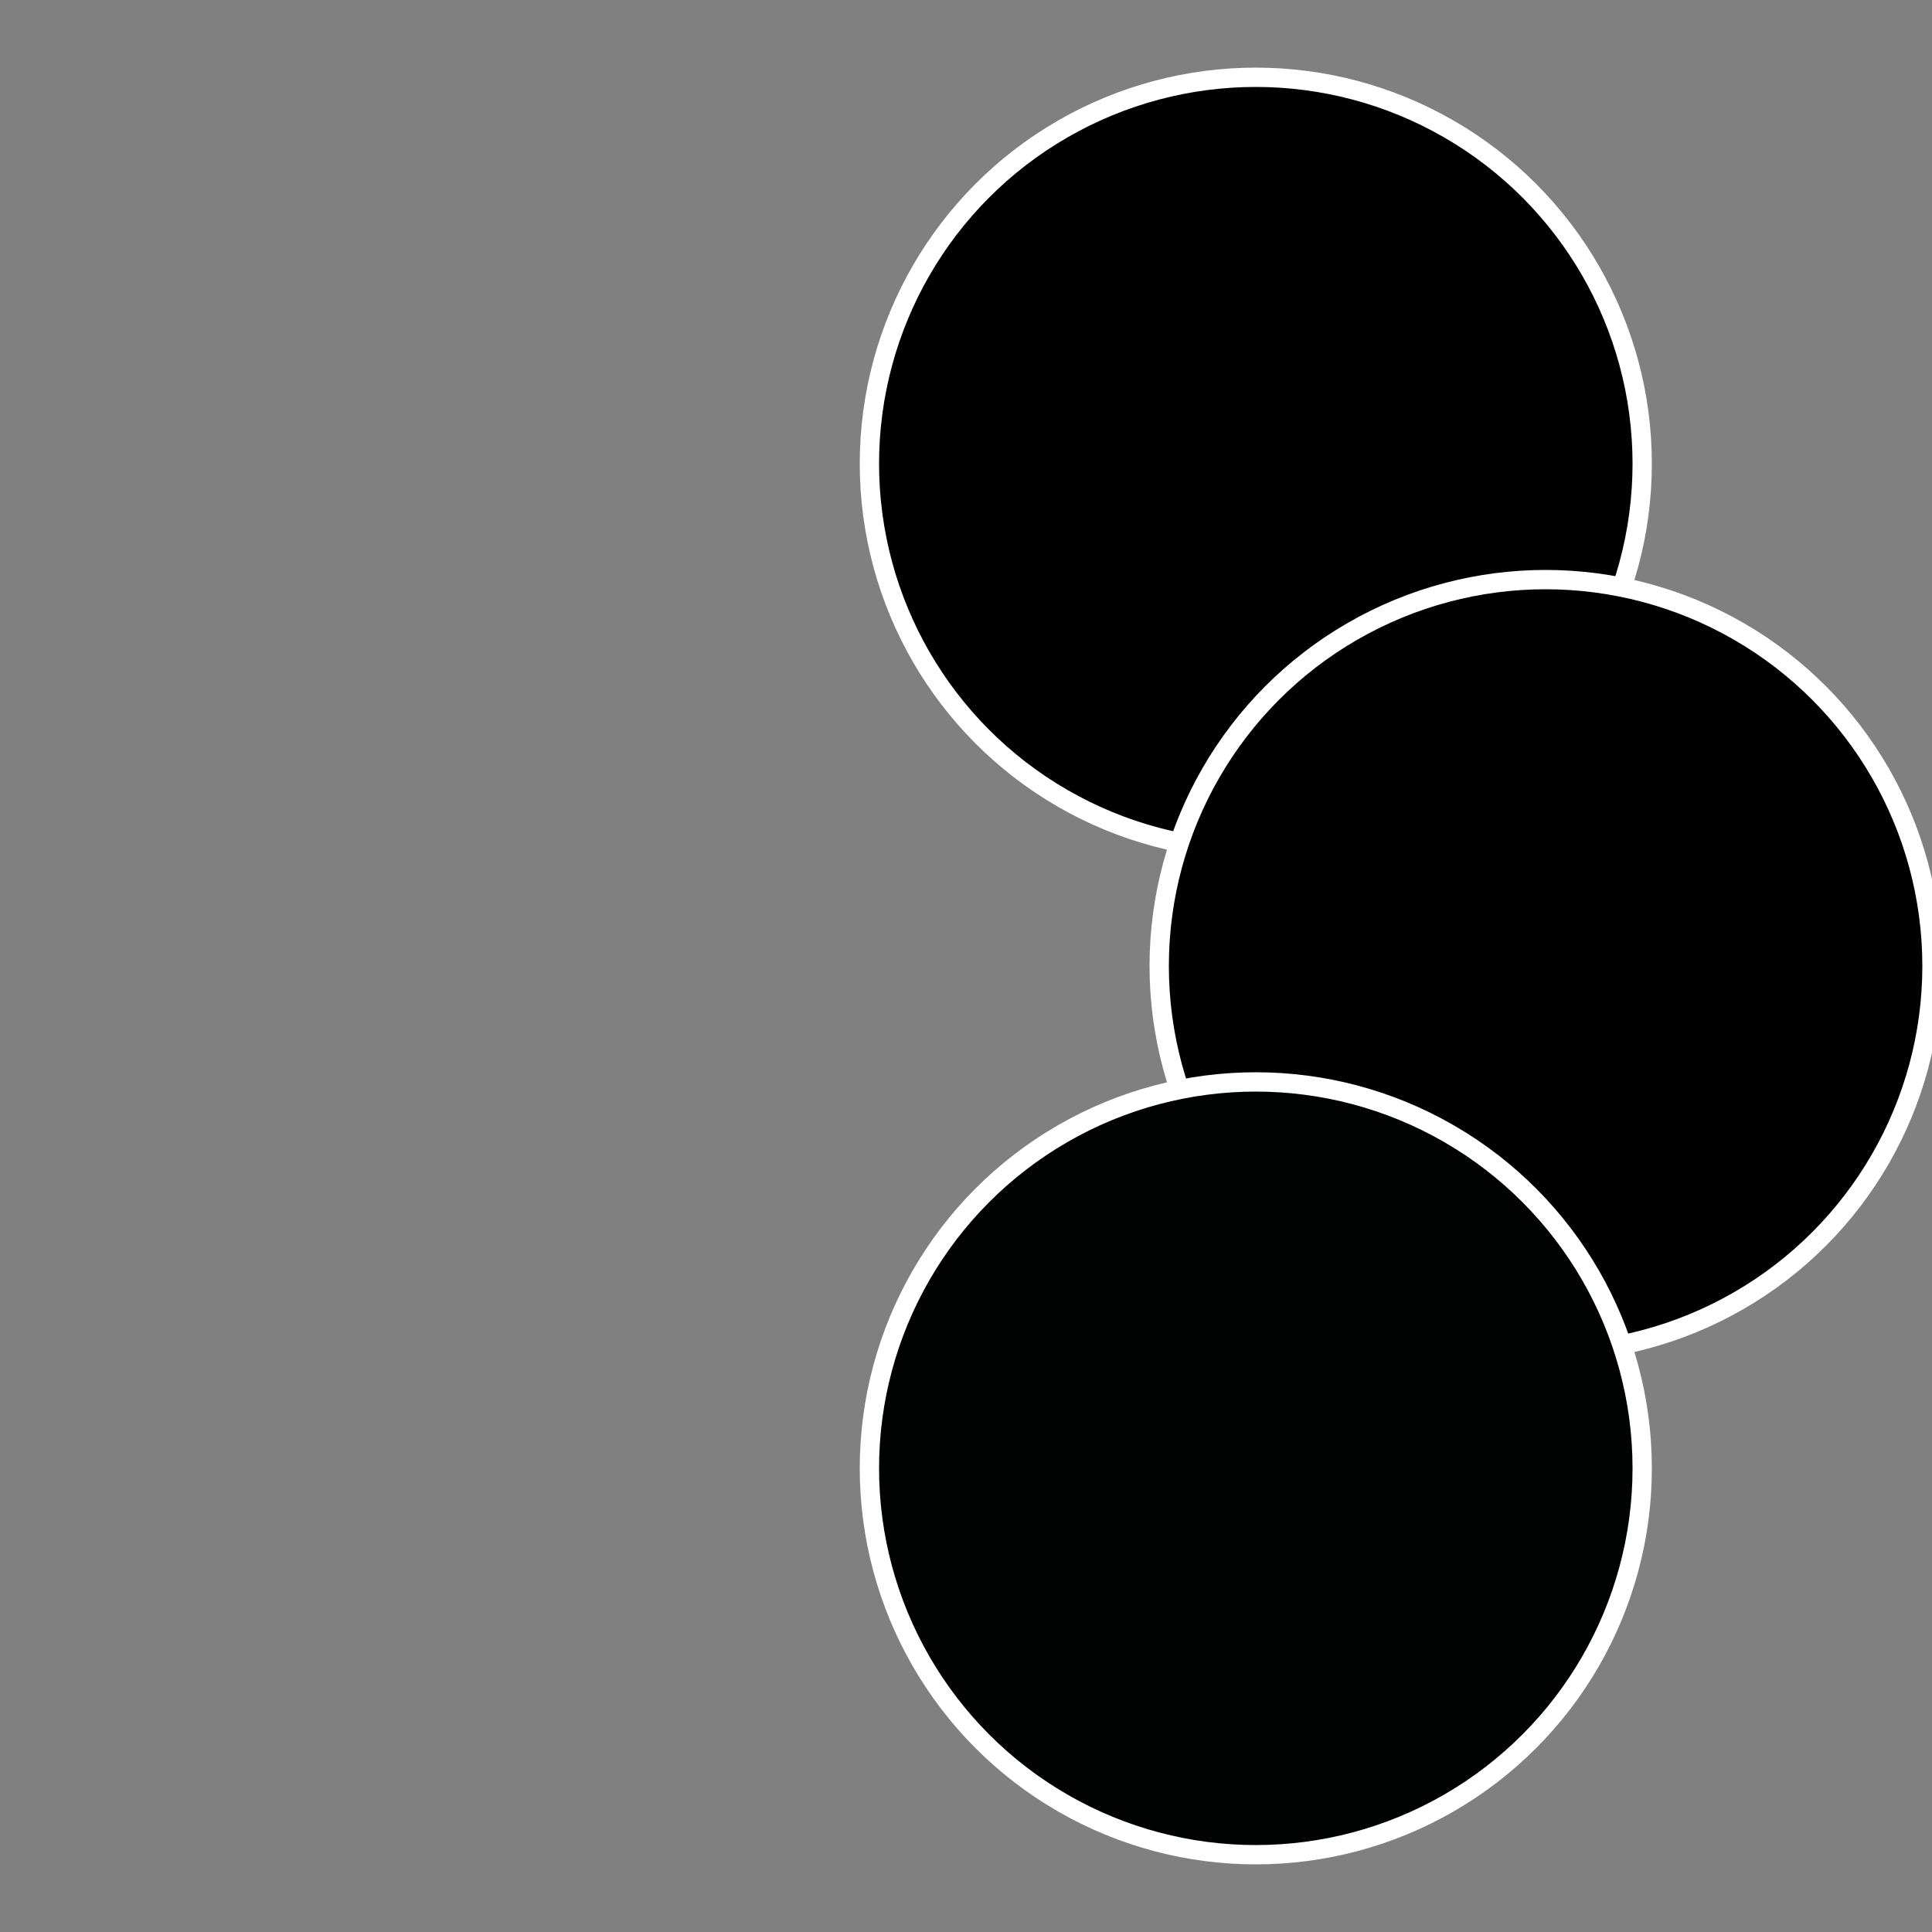
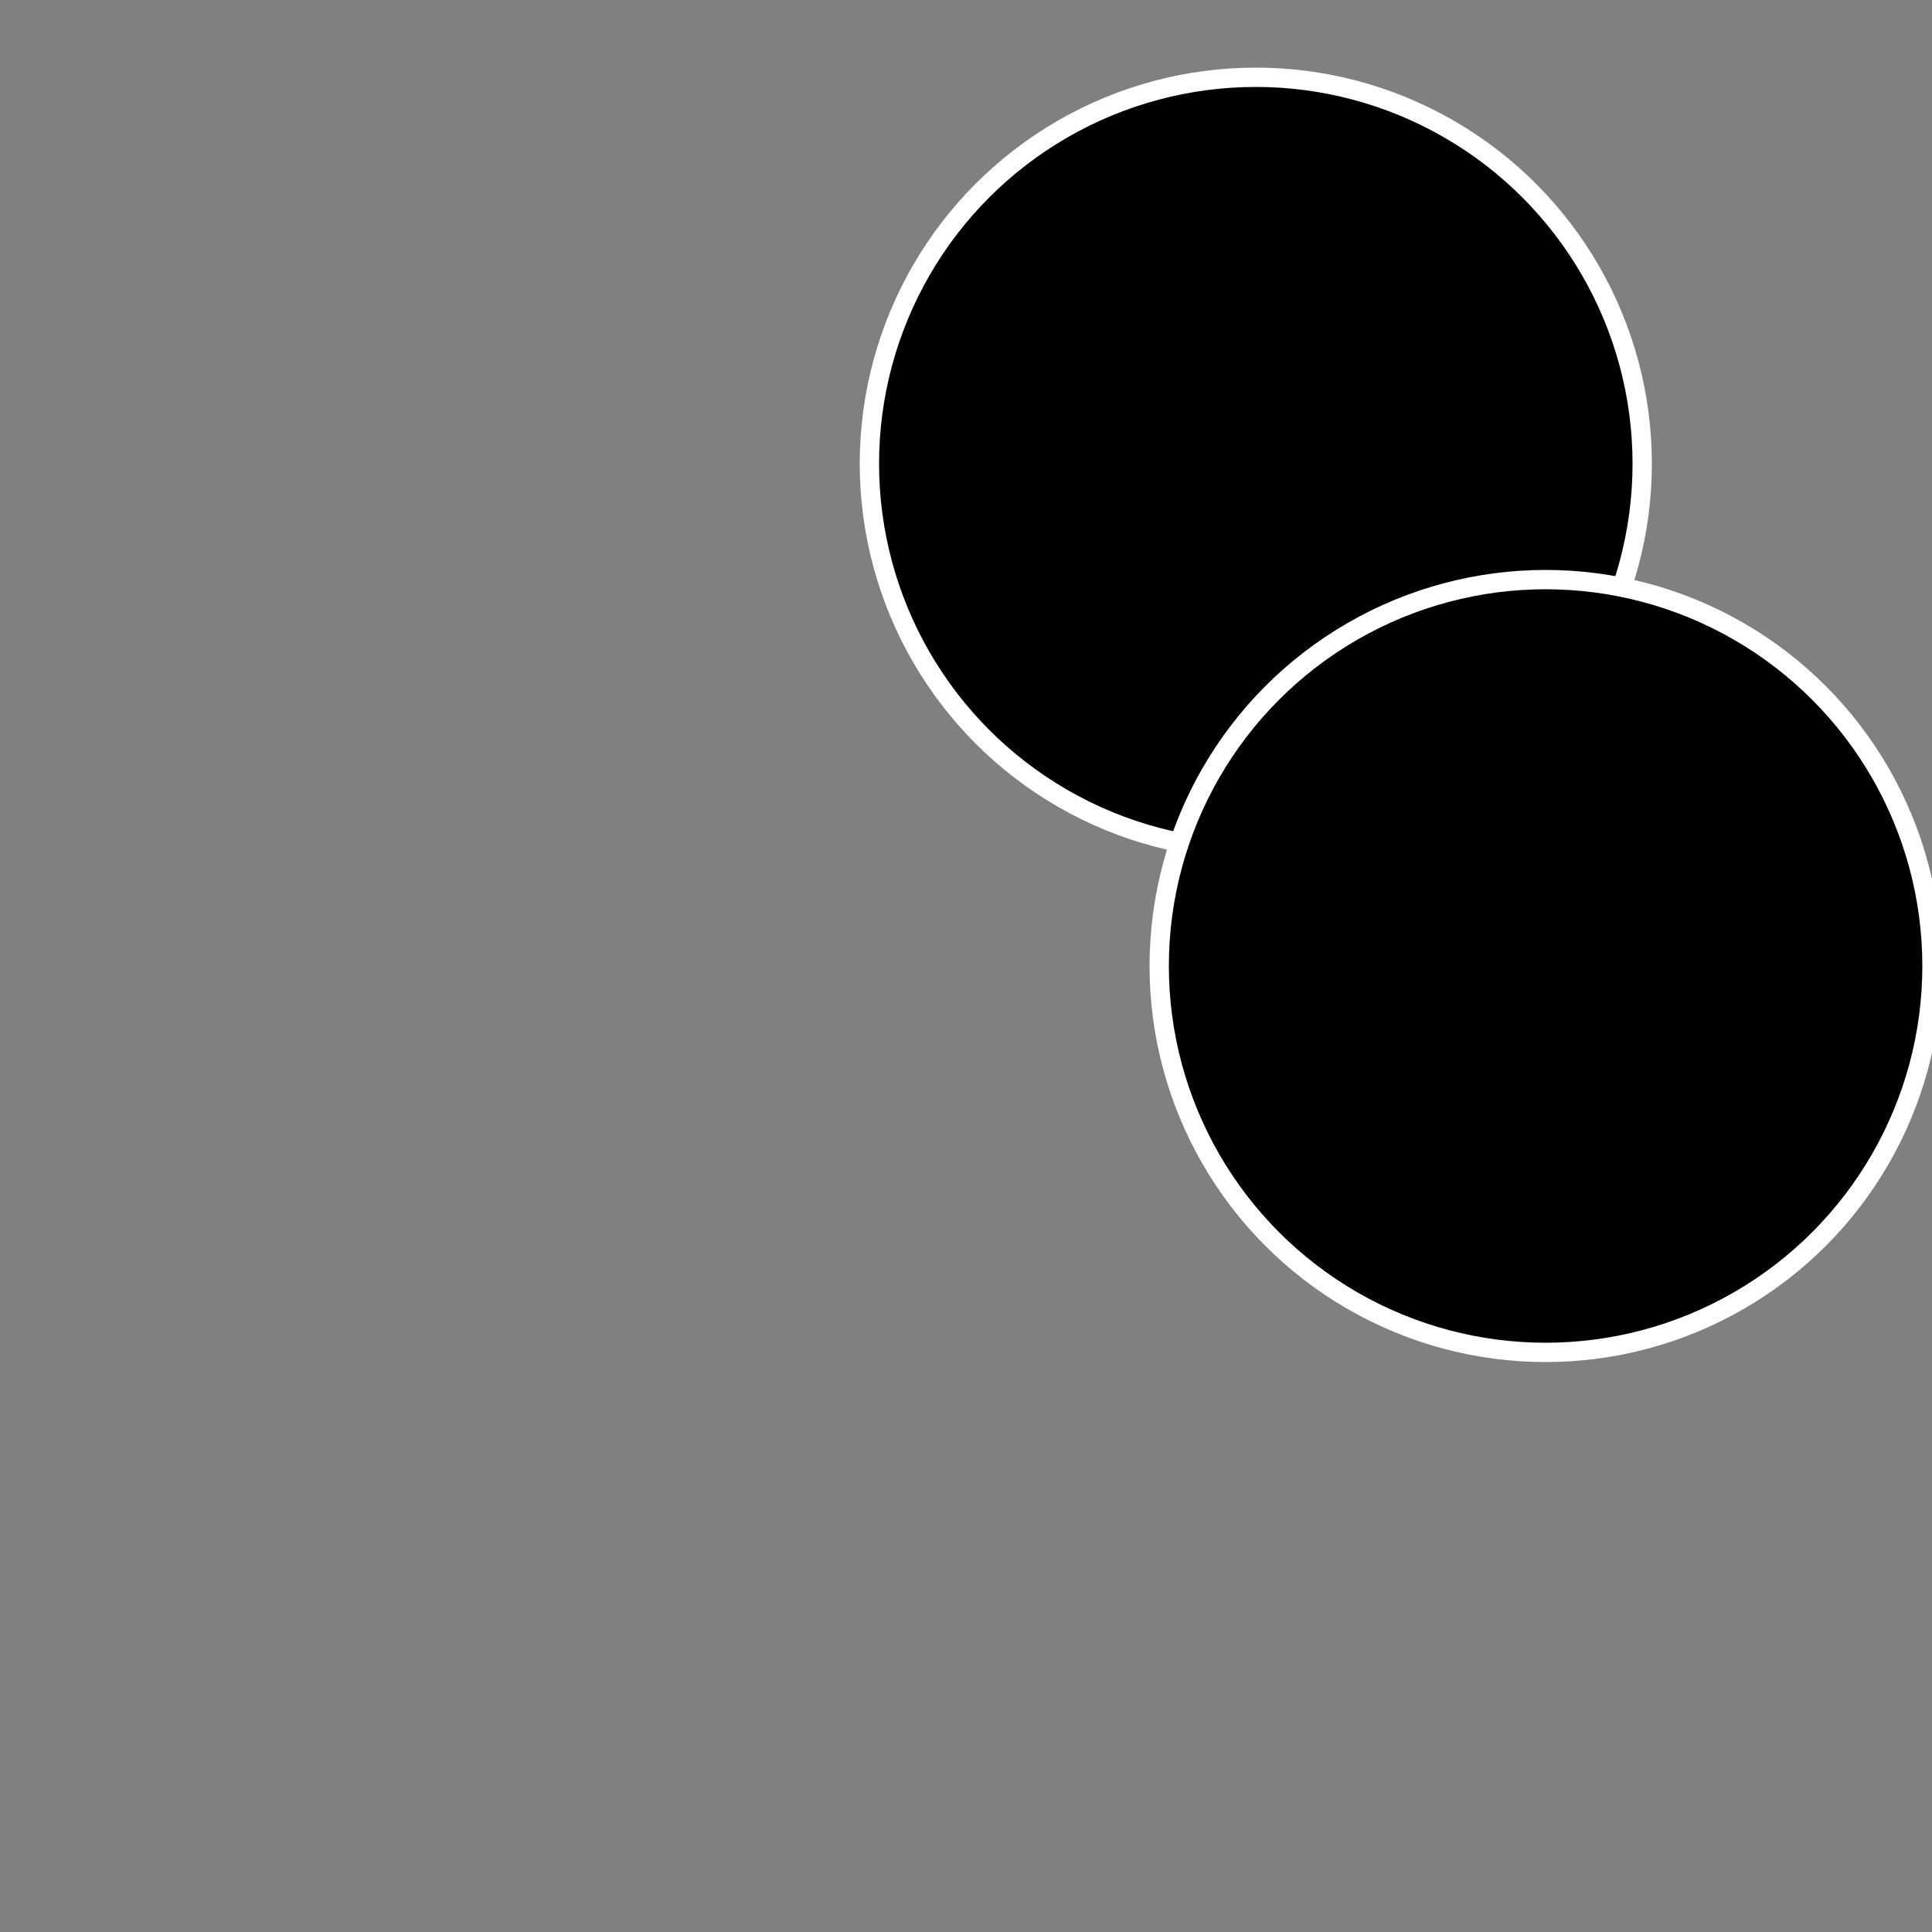
<svg xmlns="http://www.w3.org/2000/svg" width="500" height="500" viewBox="-1 -1 2 2">
  <rect x="-1" y="-1" width="2" height="2" fill="#808080" stroke="none" />
  <circle cx="0.3" cy="-0.52" r="0.4" fill="#020102" stroke="#fff" stroke-width="1%" />
  <circle cx="0.6" cy="0" r="0.4" fill="#010102" stroke="#fff" stroke-width="1%" />
-   <circle cx="0.3" cy="0.52" r="0.4" fill="#010202" stroke="#fff" stroke-width="1%" />
</svg>